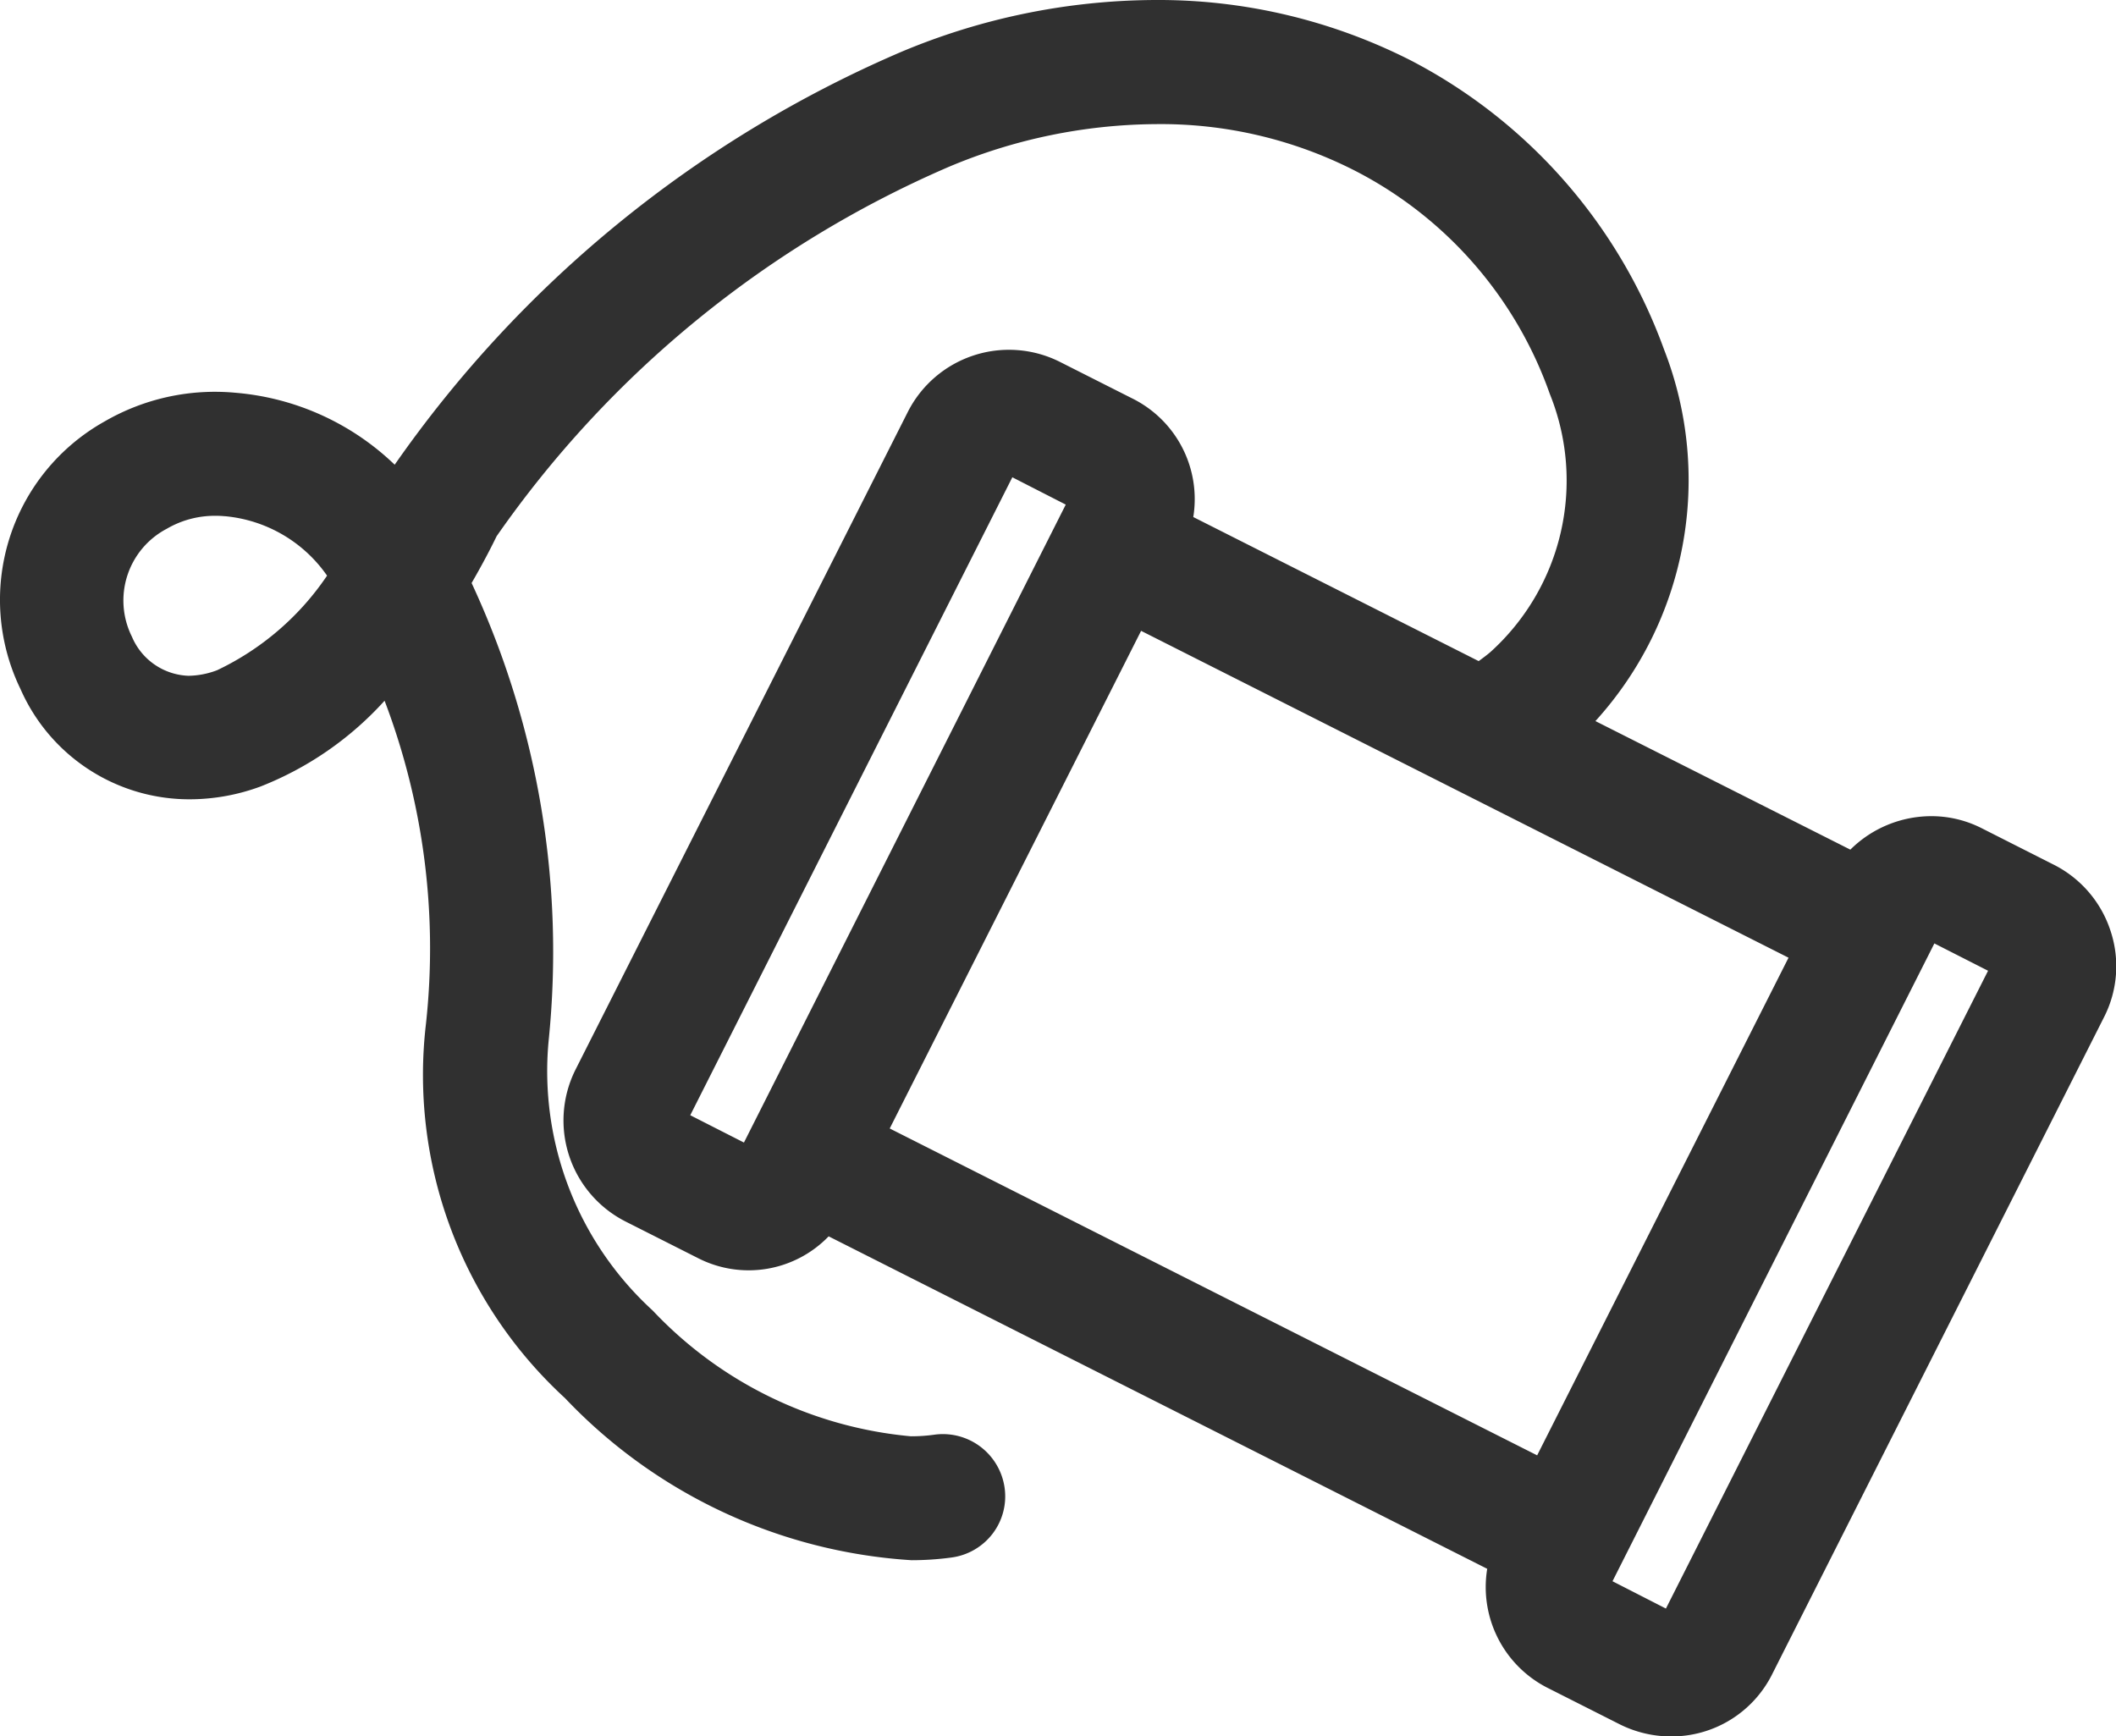
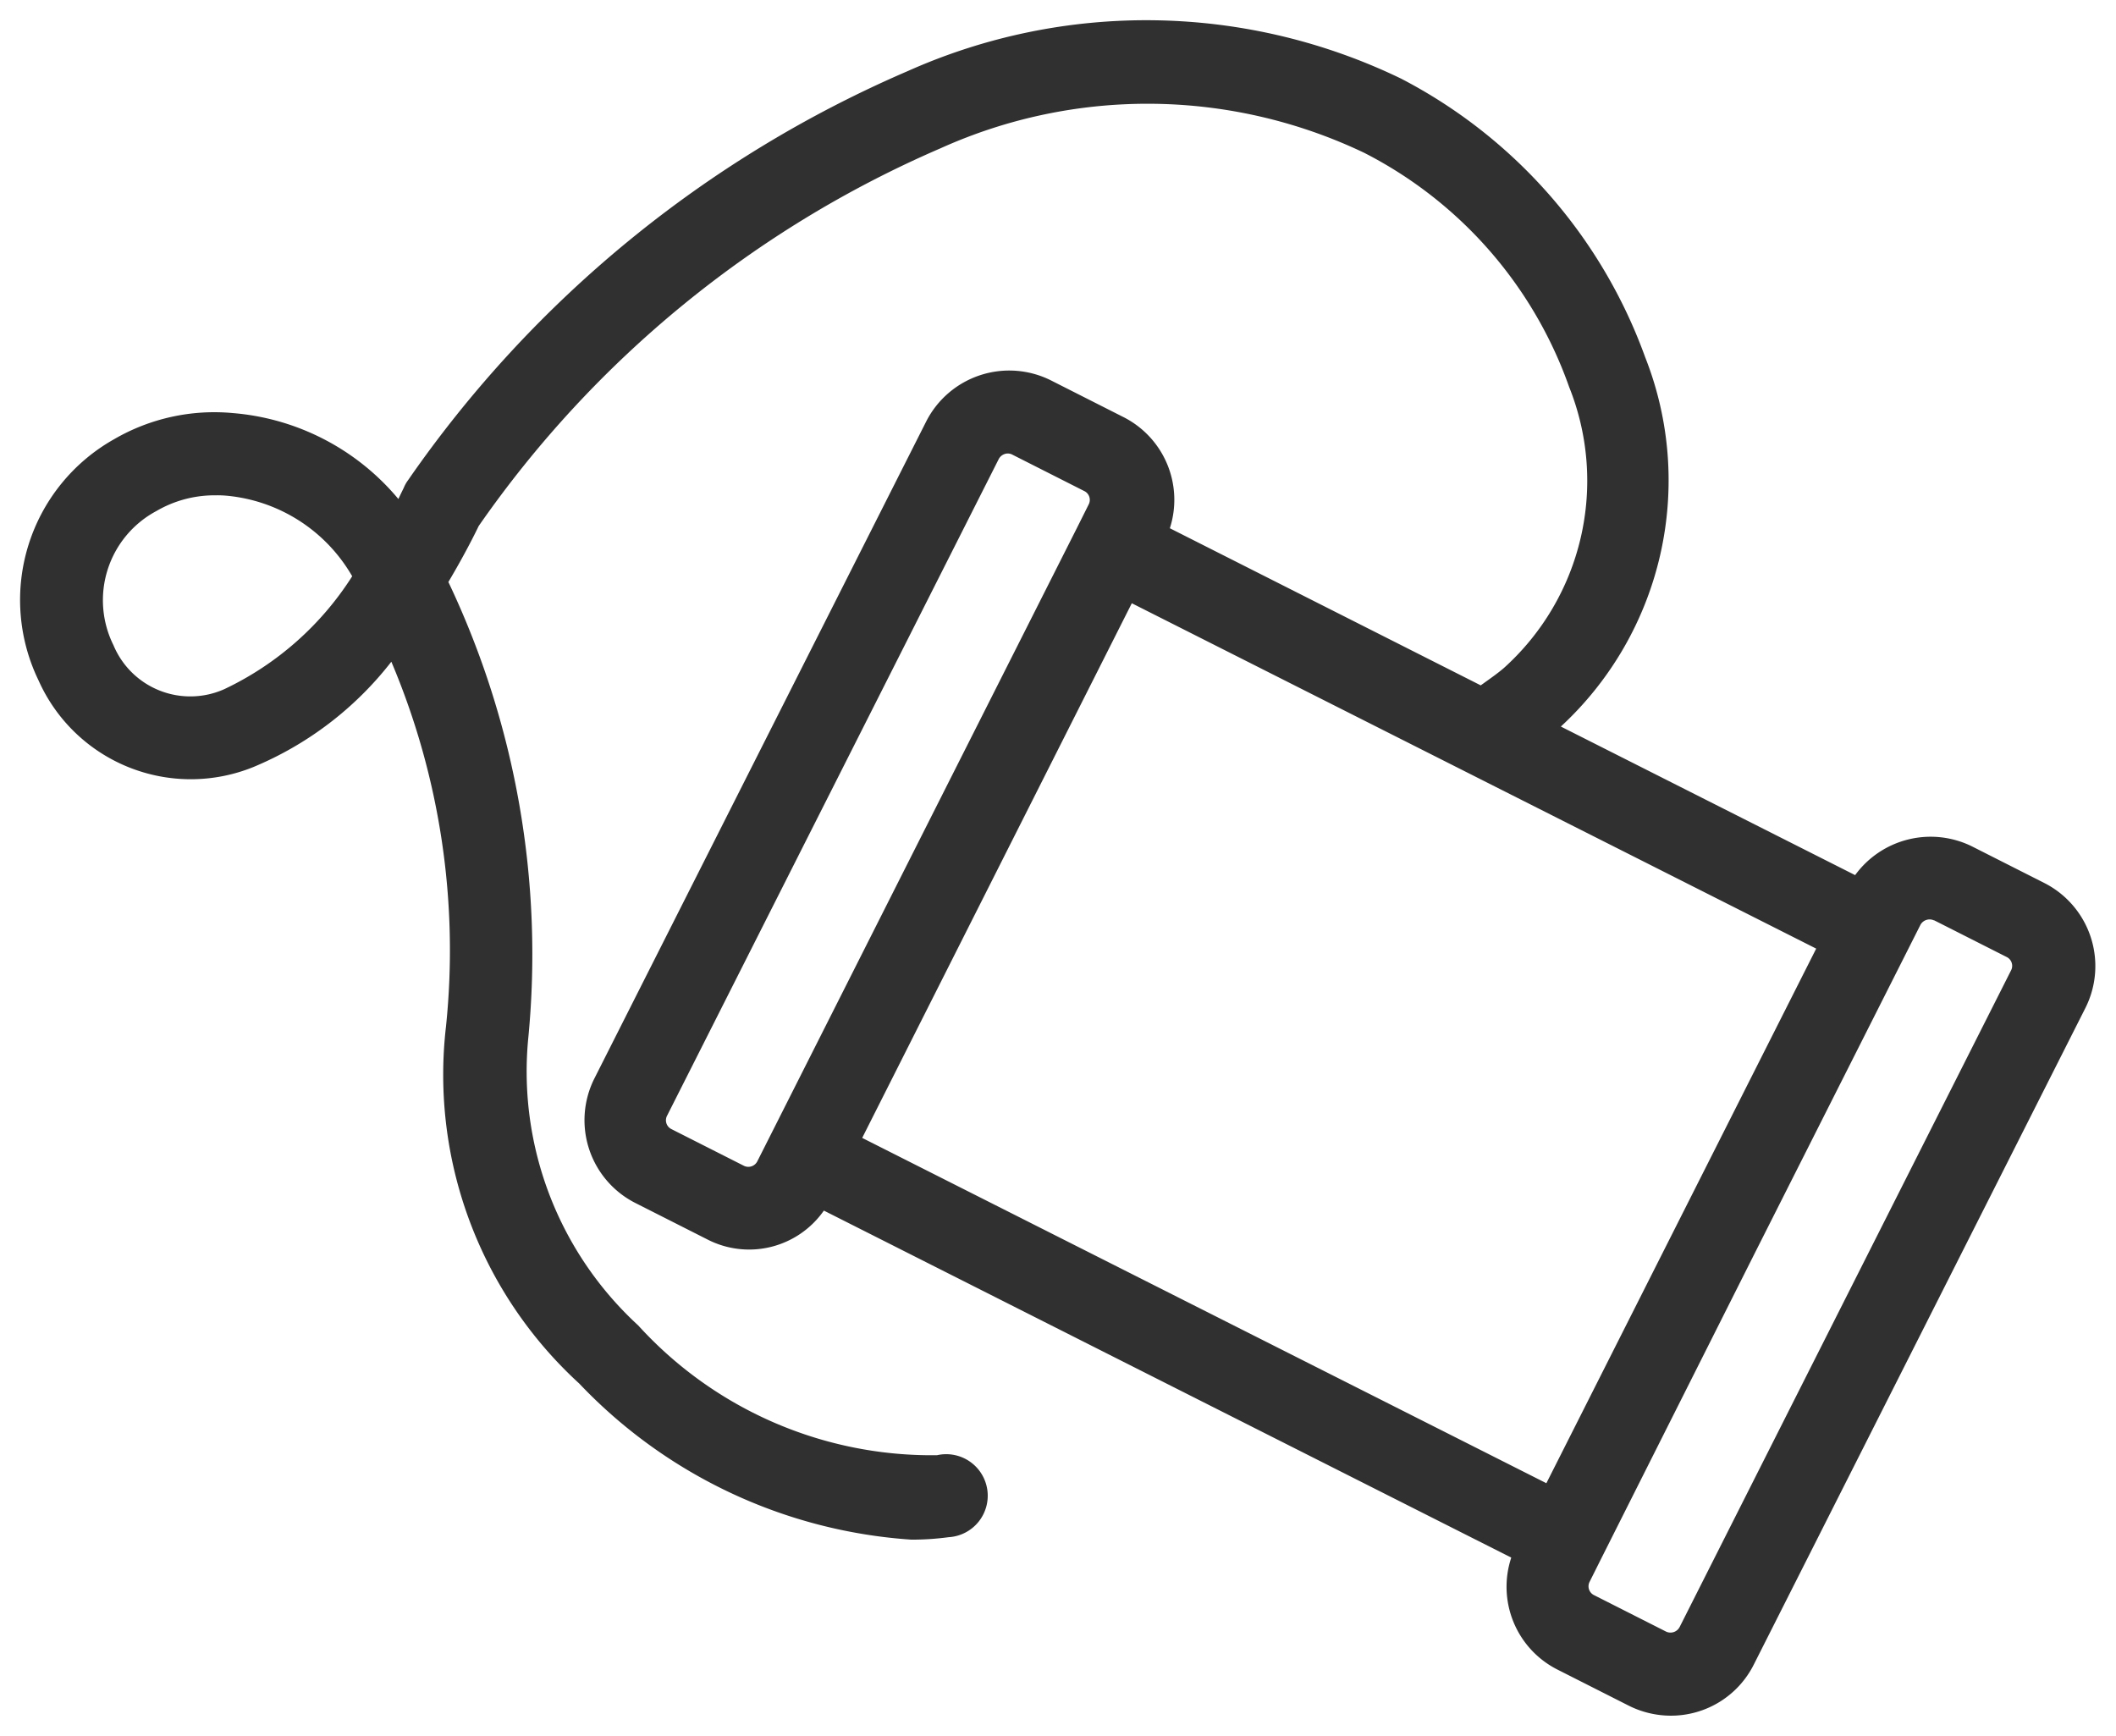
<svg xmlns="http://www.w3.org/2000/svg" width="30.977" height="25.416" viewBox="0 0 30.977 25.416">
  <g id="ikona_4" data-name="ikona 4" transform="translate(0 0)">
    <path id="textile" d="M27.5,33.715l1.057.535a1.38,1.38,0,0,0,.614.146,1.356,1.356,0,0,0,1.215-.747l4.855-9.613a1.364,1.364,0,0,0-.6-1.829l-1.057-.535a1.368,1.368,0,0,0-1.714.419l-4.308-2.175a4.907,4.907,0,0,0,1.234-5.408,7.443,7.443,0,0,0-3.573-4.077A8.562,8.562,0,0,0,18,10.321a17.129,17.129,0,0,0-7.316,5.991.493.493,0,0,0-.061.109c-.024.049-.049.1-.079.164a3.528,3.528,0,0,0-2.424-1.258,2.919,2.919,0,0,0-1.738.383,2.7,2.7,0,0,0-1.106,3.53,2.44,2.44,0,0,0,3.142,1.27,4.976,4.976,0,0,0,2.023-1.543,10.83,10.83,0,0,1,.8,5.341,6.126,6.126,0,0,0,1.951,5.226,7.385,7.385,0,0,0,4.861,2.285,4,4,0,0,0,.547-.036.608.608,0,1,0-.17-1.2,5.807,5.807,0,0,1-4.375-1.9,5.048,5.048,0,0,1-1.61-4.2A12.7,12.7,0,0,0,11.276,17.8c.231-.389.383-.693.444-.82a15.9,15.9,0,0,1,6.763-5.53,7.365,7.365,0,0,1,6.2.067,6.146,6.146,0,0,1,3,3.427,3.689,3.689,0,0,1-.954,4.114c-.091.079-.213.164-.34.255l-4.551-2.3a1.357,1.357,0,0,0-.681-1.628l-1.057-.535a1.364,1.364,0,0,0-1.829.6l-4.855,9.613a1.359,1.359,0,0,0,.6,1.829l1.057.535a1.335,1.335,0,0,0,1.7-.425l10.063,5.08a1.358,1.358,0,0,0,.668,1.635ZM7.995,19.369a1.219,1.219,0,0,1-1.622-.644A1.48,1.48,0,0,1,7,16.762a1.689,1.689,0,0,1,.869-.231,1.481,1.481,0,0,1,.164.006,2.374,2.374,0,0,1,1.835,1.179A4.5,4.5,0,0,1,7.995,19.369Zm25.035,3.385,1.057.535a.144.144,0,0,1,.067.194L29.3,33.1a.151.151,0,0,1-.194.067l-1.057-.535a.144.144,0,0,1-.067-.194l.176-.352L30.4,27.627l2.425-4.806a.153.153,0,0,1,.2-.067ZM15.6,26.345l-1.057-.535a.144.144,0,0,1-.067-.194L19.333,16a.153.153,0,0,1,.085-.073.14.14,0,0,1,.109.006l1.057.535a.144.144,0,0,1,.067.194l-.176.352-2.248,4.454L15.8,26.278A.147.147,0,0,1,15.6,26.345Zm5.681-8.234L31.3,23.167l-3.95,7.826L17.334,25.938Z" transform="translate(-4.712 -9.28)" fill="#303030" />
-     <path id="textile_-_Outline" data-name="textile - Outline" d="M29.171,34.7a1.681,1.681,0,0,1-.748-.178l-1.059-.535a1.654,1.654,0,0,1-.88-1.741l-9.641-4.867a1.628,1.628,0,0,1-1.91.32l-1.059-.535a1.659,1.659,0,0,1-.733-2.233L18,15.314a1.66,1.66,0,0,1,2.233-.734l1.057.534a1.644,1.644,0,0,1,.891,1.735l4.178,2.109c.065-.047.124-.092.171-.132a3.383,3.383,0,0,0,.87-3.78,5.864,5.864,0,0,0-2.854-3.268,6.25,6.25,0,0,0-2.908-.681,7.926,7.926,0,0,0-3.037.626,15.6,15.6,0,0,0-6.619,5.407c-.056.116-.179.362-.366.685a12.8,12.8,0,0,1,1.127,6.707,4.748,4.748,0,0,0,1.525,3.944,5.934,5.934,0,0,0,3.778,1.84,2.446,2.446,0,0,0,.342-.023.893.893,0,0,1,.13-.009.913.913,0,0,1,.9.78.9.9,0,0,1-.172.674.908.908,0,0,1-.6.352,4.324,4.324,0,0,1-.59.04,7.649,7.649,0,0,1-5.073-2.373,6.422,6.422,0,0,1-2.035-5.481,10.193,10.193,0,0,0-.606-4.728,4.828,4.828,0,0,1-1.814,1.255,3,3,0,0,1-1.033.188,2.7,2.7,0,0,1-2.482-1.612,2.992,2.992,0,0,1,1.226-3.917,3.224,3.224,0,0,1,1.913-.423,3.818,3.818,0,0,1,2.338,1.054,17.405,17.405,0,0,1,7.405-6.039,9.69,9.69,0,0,1,3.728-.764,8.155,8.155,0,0,1,3.743.885A7.74,7.74,0,0,1,29.074,14.4a5.248,5.248,0,0,1-1.006,5.436L31.8,21.718a1.684,1.684,0,0,1,1.183-.49,1.624,1.624,0,0,1,.739.176l1.057.535a1.66,1.66,0,0,1,.829.965,1.641,1.641,0,0,1-.095,1.268l-4.855,9.612A1.647,1.647,0,0,1,29.171,34.7ZM16.677,26.618,27.2,31.929l-.08.245a1.057,1.057,0,0,0,.521,1.275l1.055.534a1.077,1.077,0,0,0,.478.114,1.051,1.051,0,0,0,.947-.582L34.974,23.9a1.045,1.045,0,0,0,.06-.808,1.063,1.063,0,0,0-.53-.618l-1.057-.534a1.03,1.03,0,0,0-.468-.112,1.083,1.083,0,0,0-.868.441l-.15.2-4.926-2.487.326-.293a4.622,4.622,0,0,0,1.154-5.077A7.157,7.157,0,0,0,25.082,10.7a7.552,7.552,0,0,0-3.466-.817,9.094,9.094,0,0,0-3.5.719,16.839,16.839,0,0,0-7.185,5.886c-.009.013-.02.03-.024.038l0,.015-.01.019-.032.067c-.014.031-.03.063-.047.1l-.2.406-.294-.346A3.249,3.249,0,0,0,8.1,15.627c-.081-.006-.162-.009-.24-.009a2.576,2.576,0,0,0-1.325.351,2.4,2.4,0,0,0-.987,3.144,2.116,2.116,0,0,0,1.939,1.268,2.4,2.4,0,0,0,.828-.152,4.627,4.627,0,0,0,1.9-1.454l.324-.387.185.47a11.164,11.164,0,0,1,.814,5.494A5.838,5.838,0,0,0,13.4,29.323a7.137,7.137,0,0,0,4.649,2.2,3.716,3.716,0,0,0,.506-.034.31.31,0,0,0,.2-.12.3.3,0,0,0,.057-.227.309.309,0,0,0-.3-.266.3.3,0,0,0-.044,0,3.051,3.051,0,0,1-.429.029,6.465,6.465,0,0,1-4.2-2.016,5.331,5.331,0,0,1-1.694-4.454A12.319,12.319,0,0,0,11,17.917l-.063-.142.079-.133c.242-.407.391-.712.431-.8l.012-.025.016-.023a16.2,16.2,0,0,1,6.891-5.63,8.521,8.521,0,0,1,3.266-.671,6.938,6.938,0,0,1,3.185.749,6.44,6.44,0,0,1,3.138,3.586,3.983,3.983,0,0,1-1.038,4.448c-.092.08-.2.16-.324.245l-.186.133-4.942-2.494.078-.244a1.051,1.051,0,0,0-.529-1.269l-1.059-.535A1.035,1.035,0,0,0,19.483,15a1.064,1.064,0,0,0-.952.584L13.676,25.2a1.059,1.059,0,0,0,.468,1.425l1.059.535a1.079,1.079,0,0,0,.472.114,1.065,1.065,0,0,0,.851-.448Zm12.488,6.857a.45.45,0,0,1-.185-.04l-.011-.005L27.911,32.9a.446.446,0,0,1-.2-.6l.176-.352,4.682-9.277a.461.461,0,0,1,.4-.231.447.447,0,0,1,.2.047l1.059.535a.446.446,0,0,1,.2.6l-4.856,9.614A.445.445,0,0,1,29.165,33.475Zm-.847-1.047.782.4,4.716-9.337-.786-.4ZM27.481,31.4,16.931,26.07l4.22-8.362L31.7,23.034ZM17.737,25.8l9.478,4.785L30.895,23.3l-9.478-4.785Zm-2.066.856a.456.456,0,0,1-.2-.048l-1.059-.535a.445.445,0,0,1-.222-.253.44.44,0,0,1,.023-.344l4.863-9.628a.459.459,0,0,1,.242-.206.448.448,0,0,1,.331.012l.017.008,1.057.535a.445.445,0,0,1,.222.253.439.439,0,0,1-.023.344l-.176.352L16.067,26.42A.452.452,0,0,1,15.671,26.661Zm-.854-1.05.786.4,4.711-9.339-.782-.4ZM7.471,19.769a1.513,1.513,0,0,1-1.37-.915A1.789,1.789,0,0,1,6.848,16.5a2,2,0,0,1,1.019-.271,1.788,1.788,0,0,1,.191.007,2.672,2.672,0,0,1,2.065,1.324l.1.169-.114.16A4.839,4.839,0,0,1,8.1,19.651,1.819,1.819,0,0,1,7.471,19.769Zm.4-2.938a1.391,1.391,0,0,0-.718.19A1.186,1.186,0,0,0,6.643,18.6a.935.935,0,0,0,.828.573,1.223,1.223,0,0,0,.42-.082A4.023,4.023,0,0,0,9.5,17.707a2.046,2.046,0,0,0-1.492-.87H8A1.256,1.256,0,0,0,7.867,16.831Z" transform="translate(-4.712 -9.28)" fill="#303030" />
  </g>
</svg>